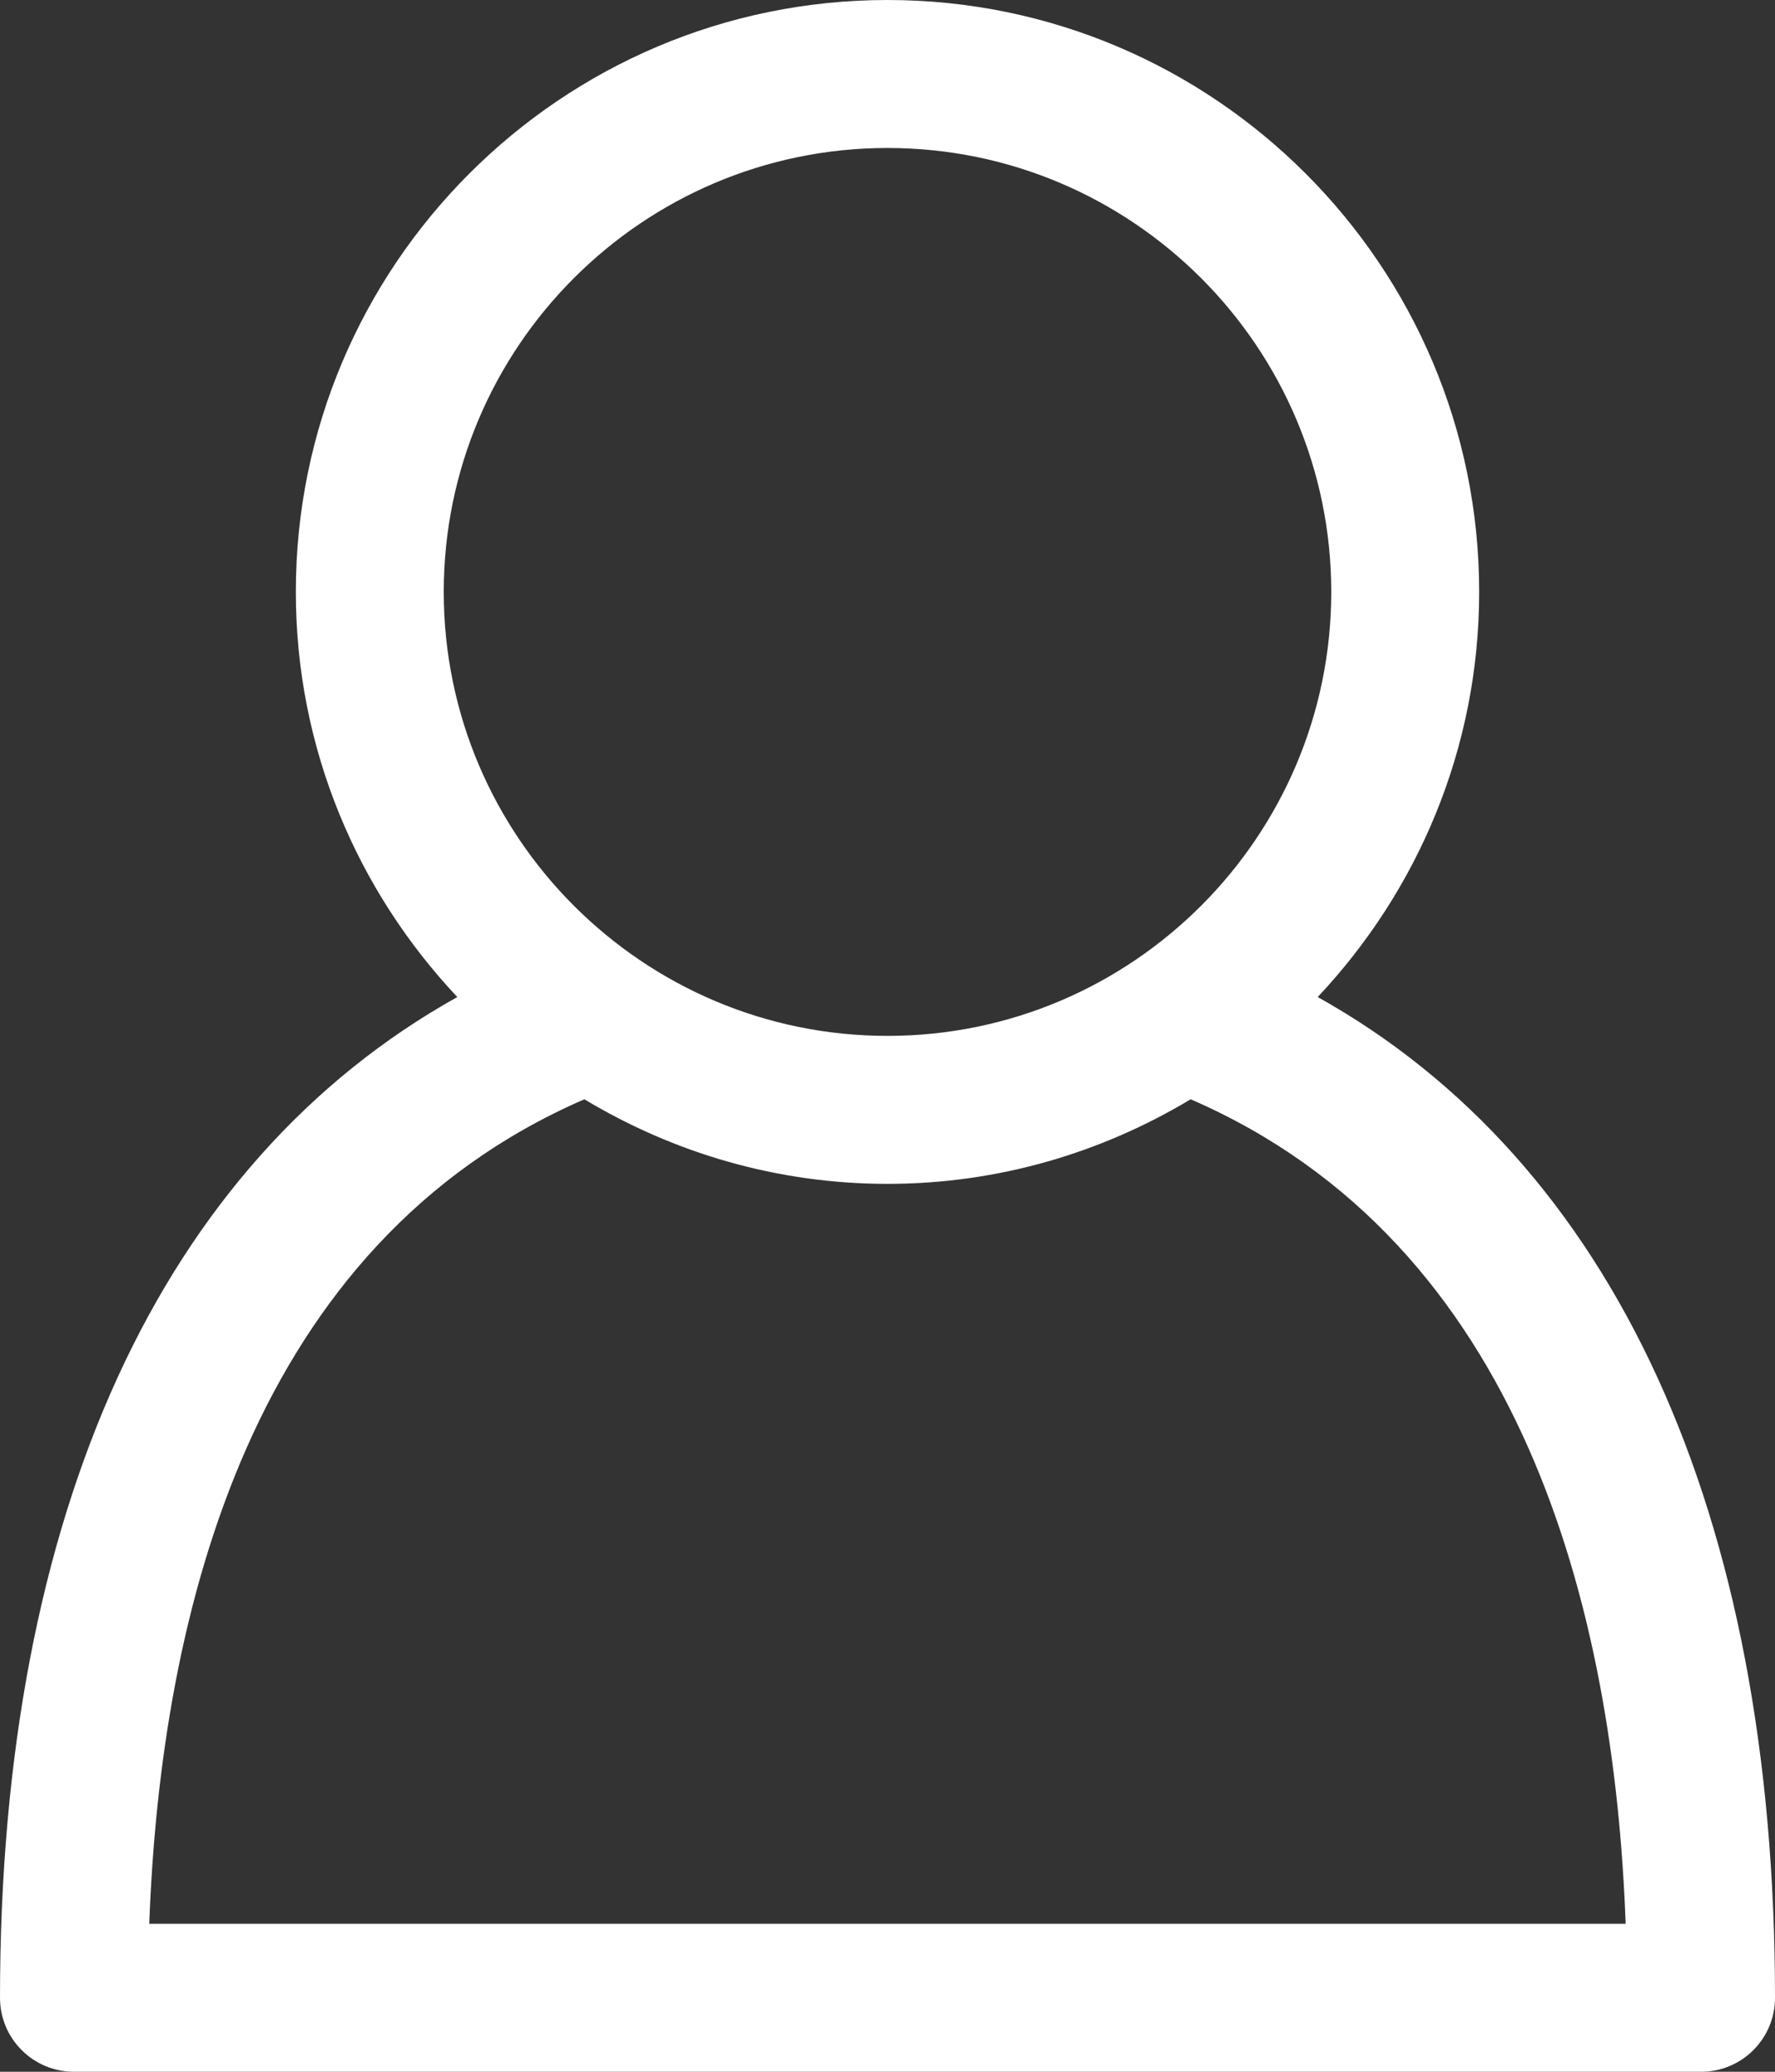
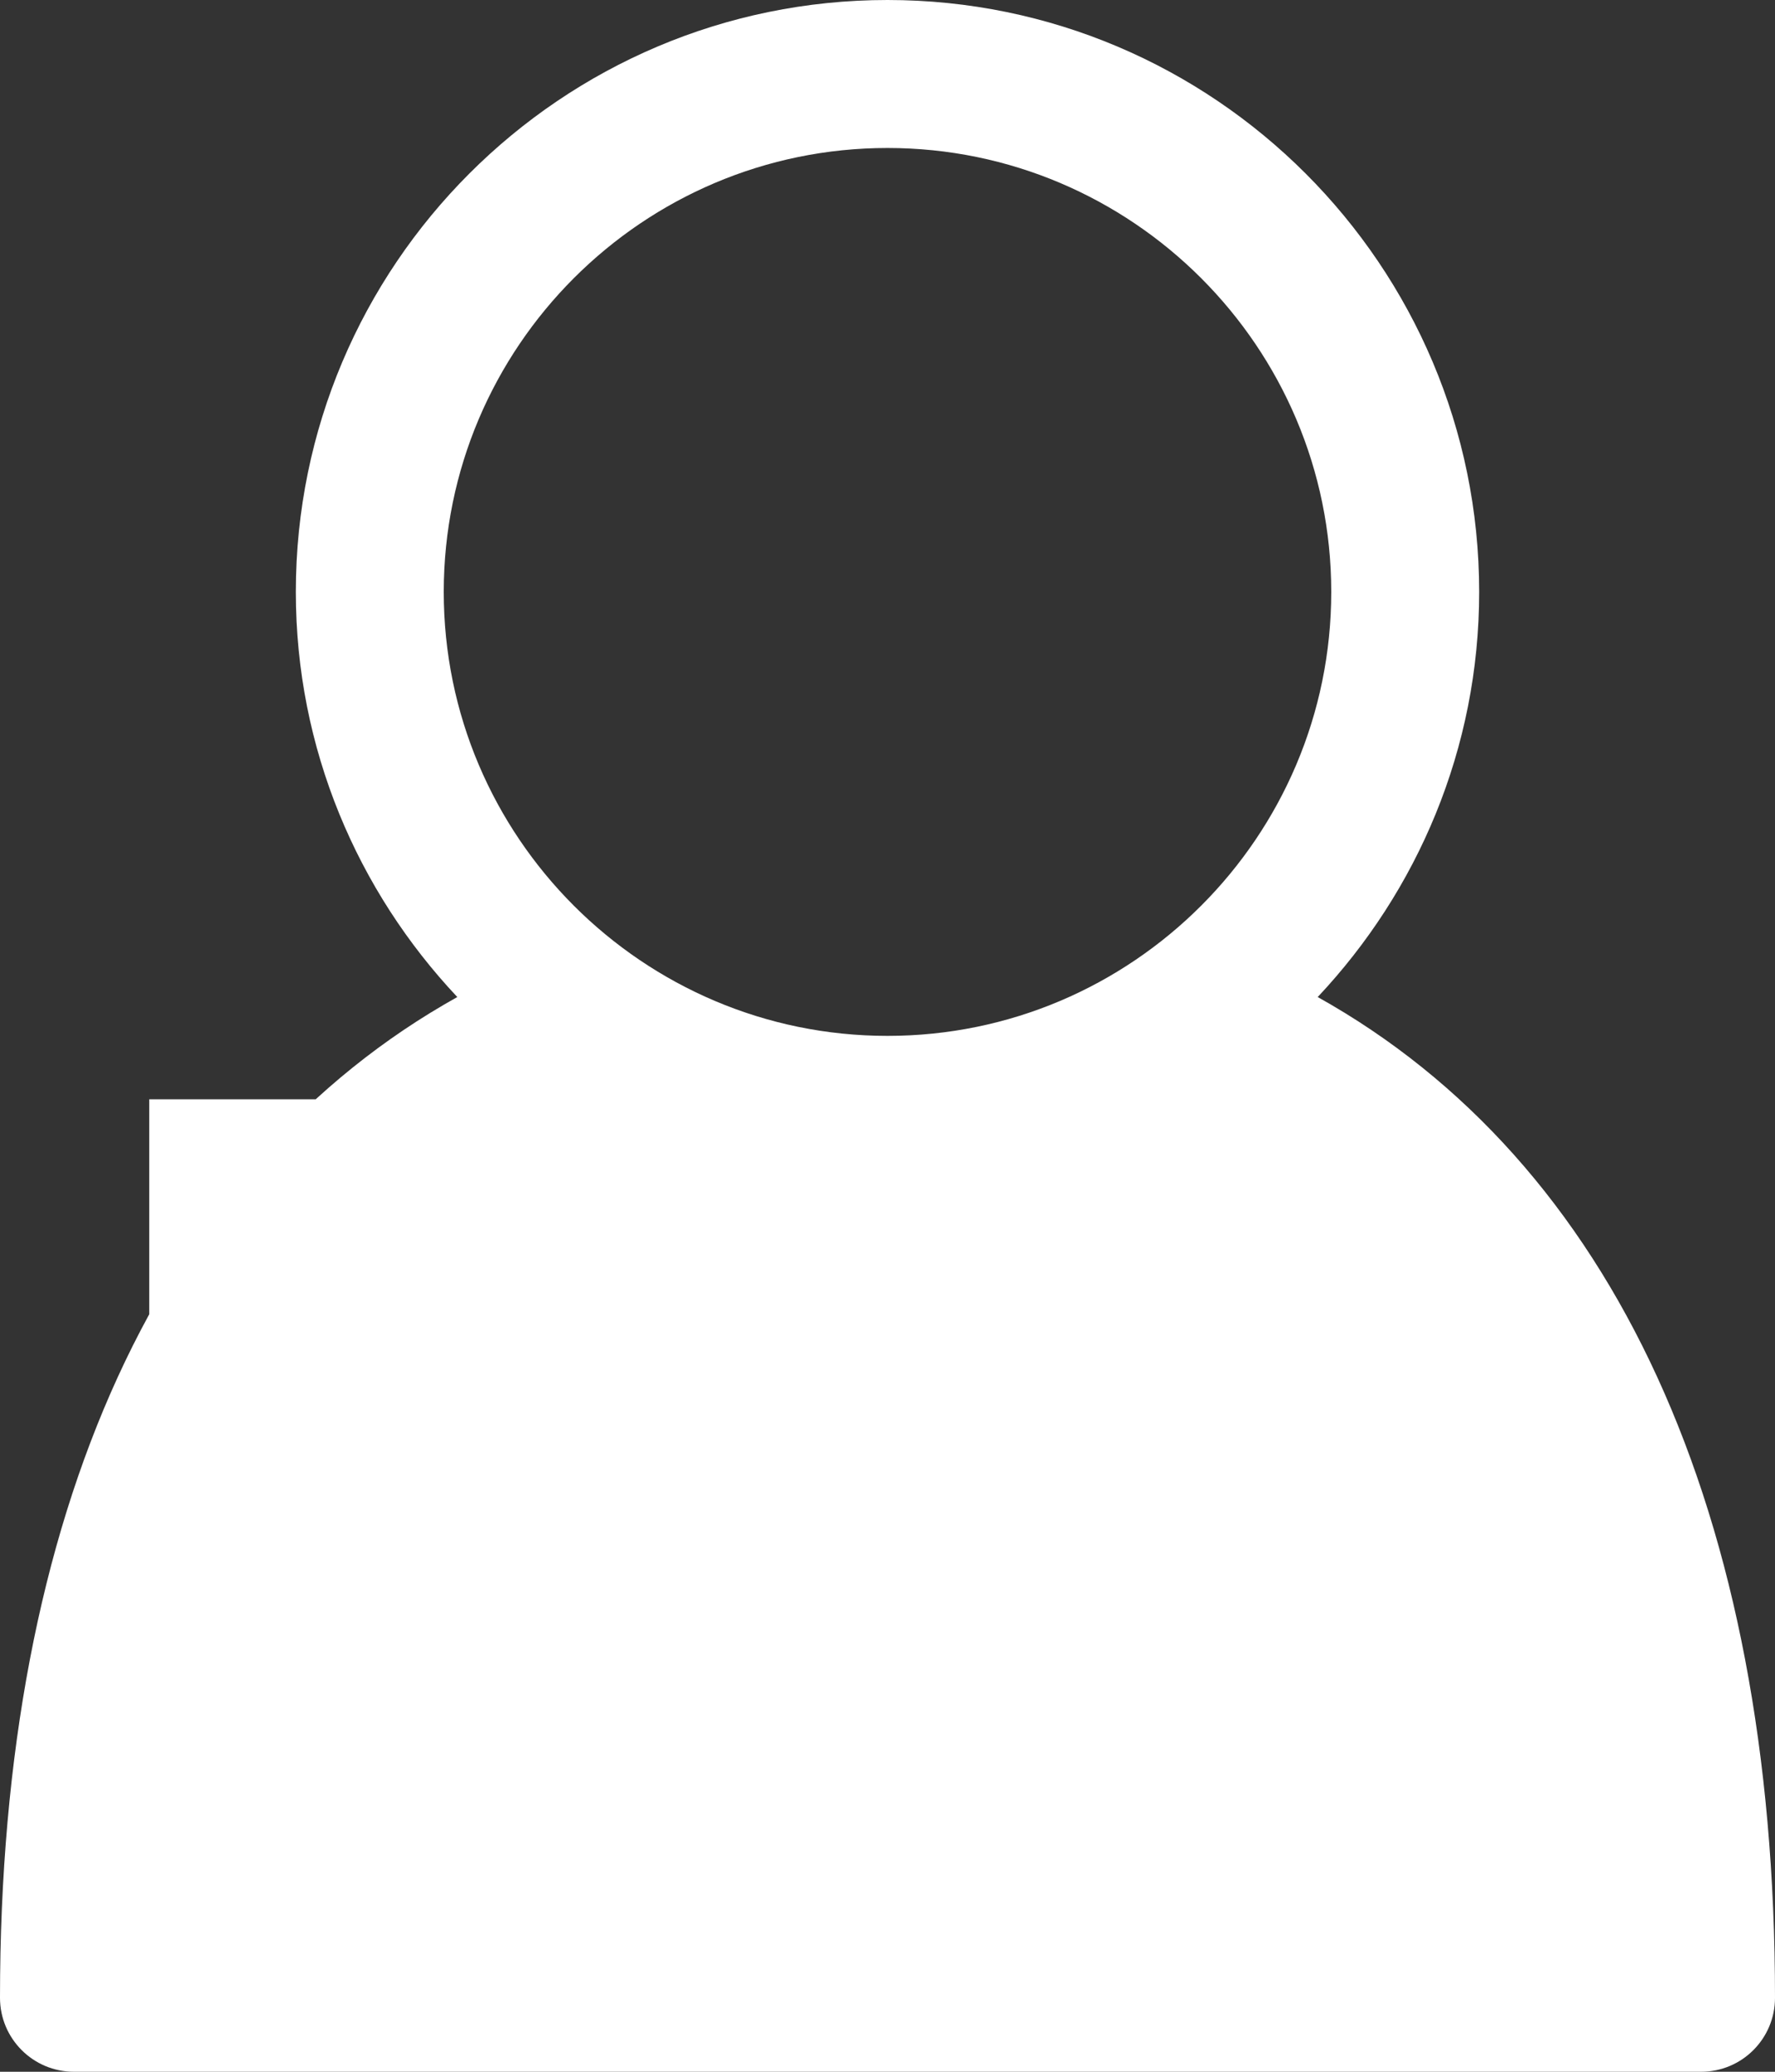
<svg xmlns="http://www.w3.org/2000/svg" id="Layer_2" viewBox="0 0 384 448">
  <rect x="0" y="0" width="384" height="448" fill="#333333" stroke="none" />
  <defs>
    <style>.cls-1{fill:#fff;}</style>
  </defs>
  <g id="Capa_1">
-     <path class="cls-1" d="M285.07,215.6c21.58-22.93,34.93-53.7,34.93-87.6C320,57.42,262.58,0,192,0S64,57.42,64,128c0,33.9,13.34,64.67,34.93,87.6C34.96,251.3,0,326.91,0,432c0,8.85,7.17,16,16,16H368c8.85,0,16-7.15,16-16,0-105.1-34.96-180.7-98.93-216.4ZM192,32c52.94,0,96,43.06,96,96s-43.06,96-96,96-96-43.06-96-96,43.06-96,96-96ZM32.29,416c2.51-67.74,22.21-147.09,94.13-178.29,19.2,11.54,41.6,18.29,65.58,18.29s46.38-6.75,65.58-18.29c71.9,31.18,91.62,110.54,94.11,178.29H32.29Z" />
+     <path class="cls-1" d="M285.07,215.6c21.58-22.93,34.93-53.7,34.93-87.6C320,57.42,262.58,0,192,0S64,57.42,64,128c0,33.9,13.34,64.67,34.93,87.6C34.96,251.3,0,326.91,0,432c0,8.85,7.17,16,16,16H368c8.85,0,16-7.15,16-16,0-105.1-34.96-180.7-98.93-216.4ZM192,32c52.94,0,96,43.06,96,96s-43.06,96-96,96-96-43.06-96-96,43.06-96,96-96ZM32.29,416c2.51-67.74,22.21-147.09,94.13-178.29,19.2,11.54,41.6,18.29,65.58,18.29s46.38-6.75,65.58-18.29H32.29Z" />
  </g>
</svg>